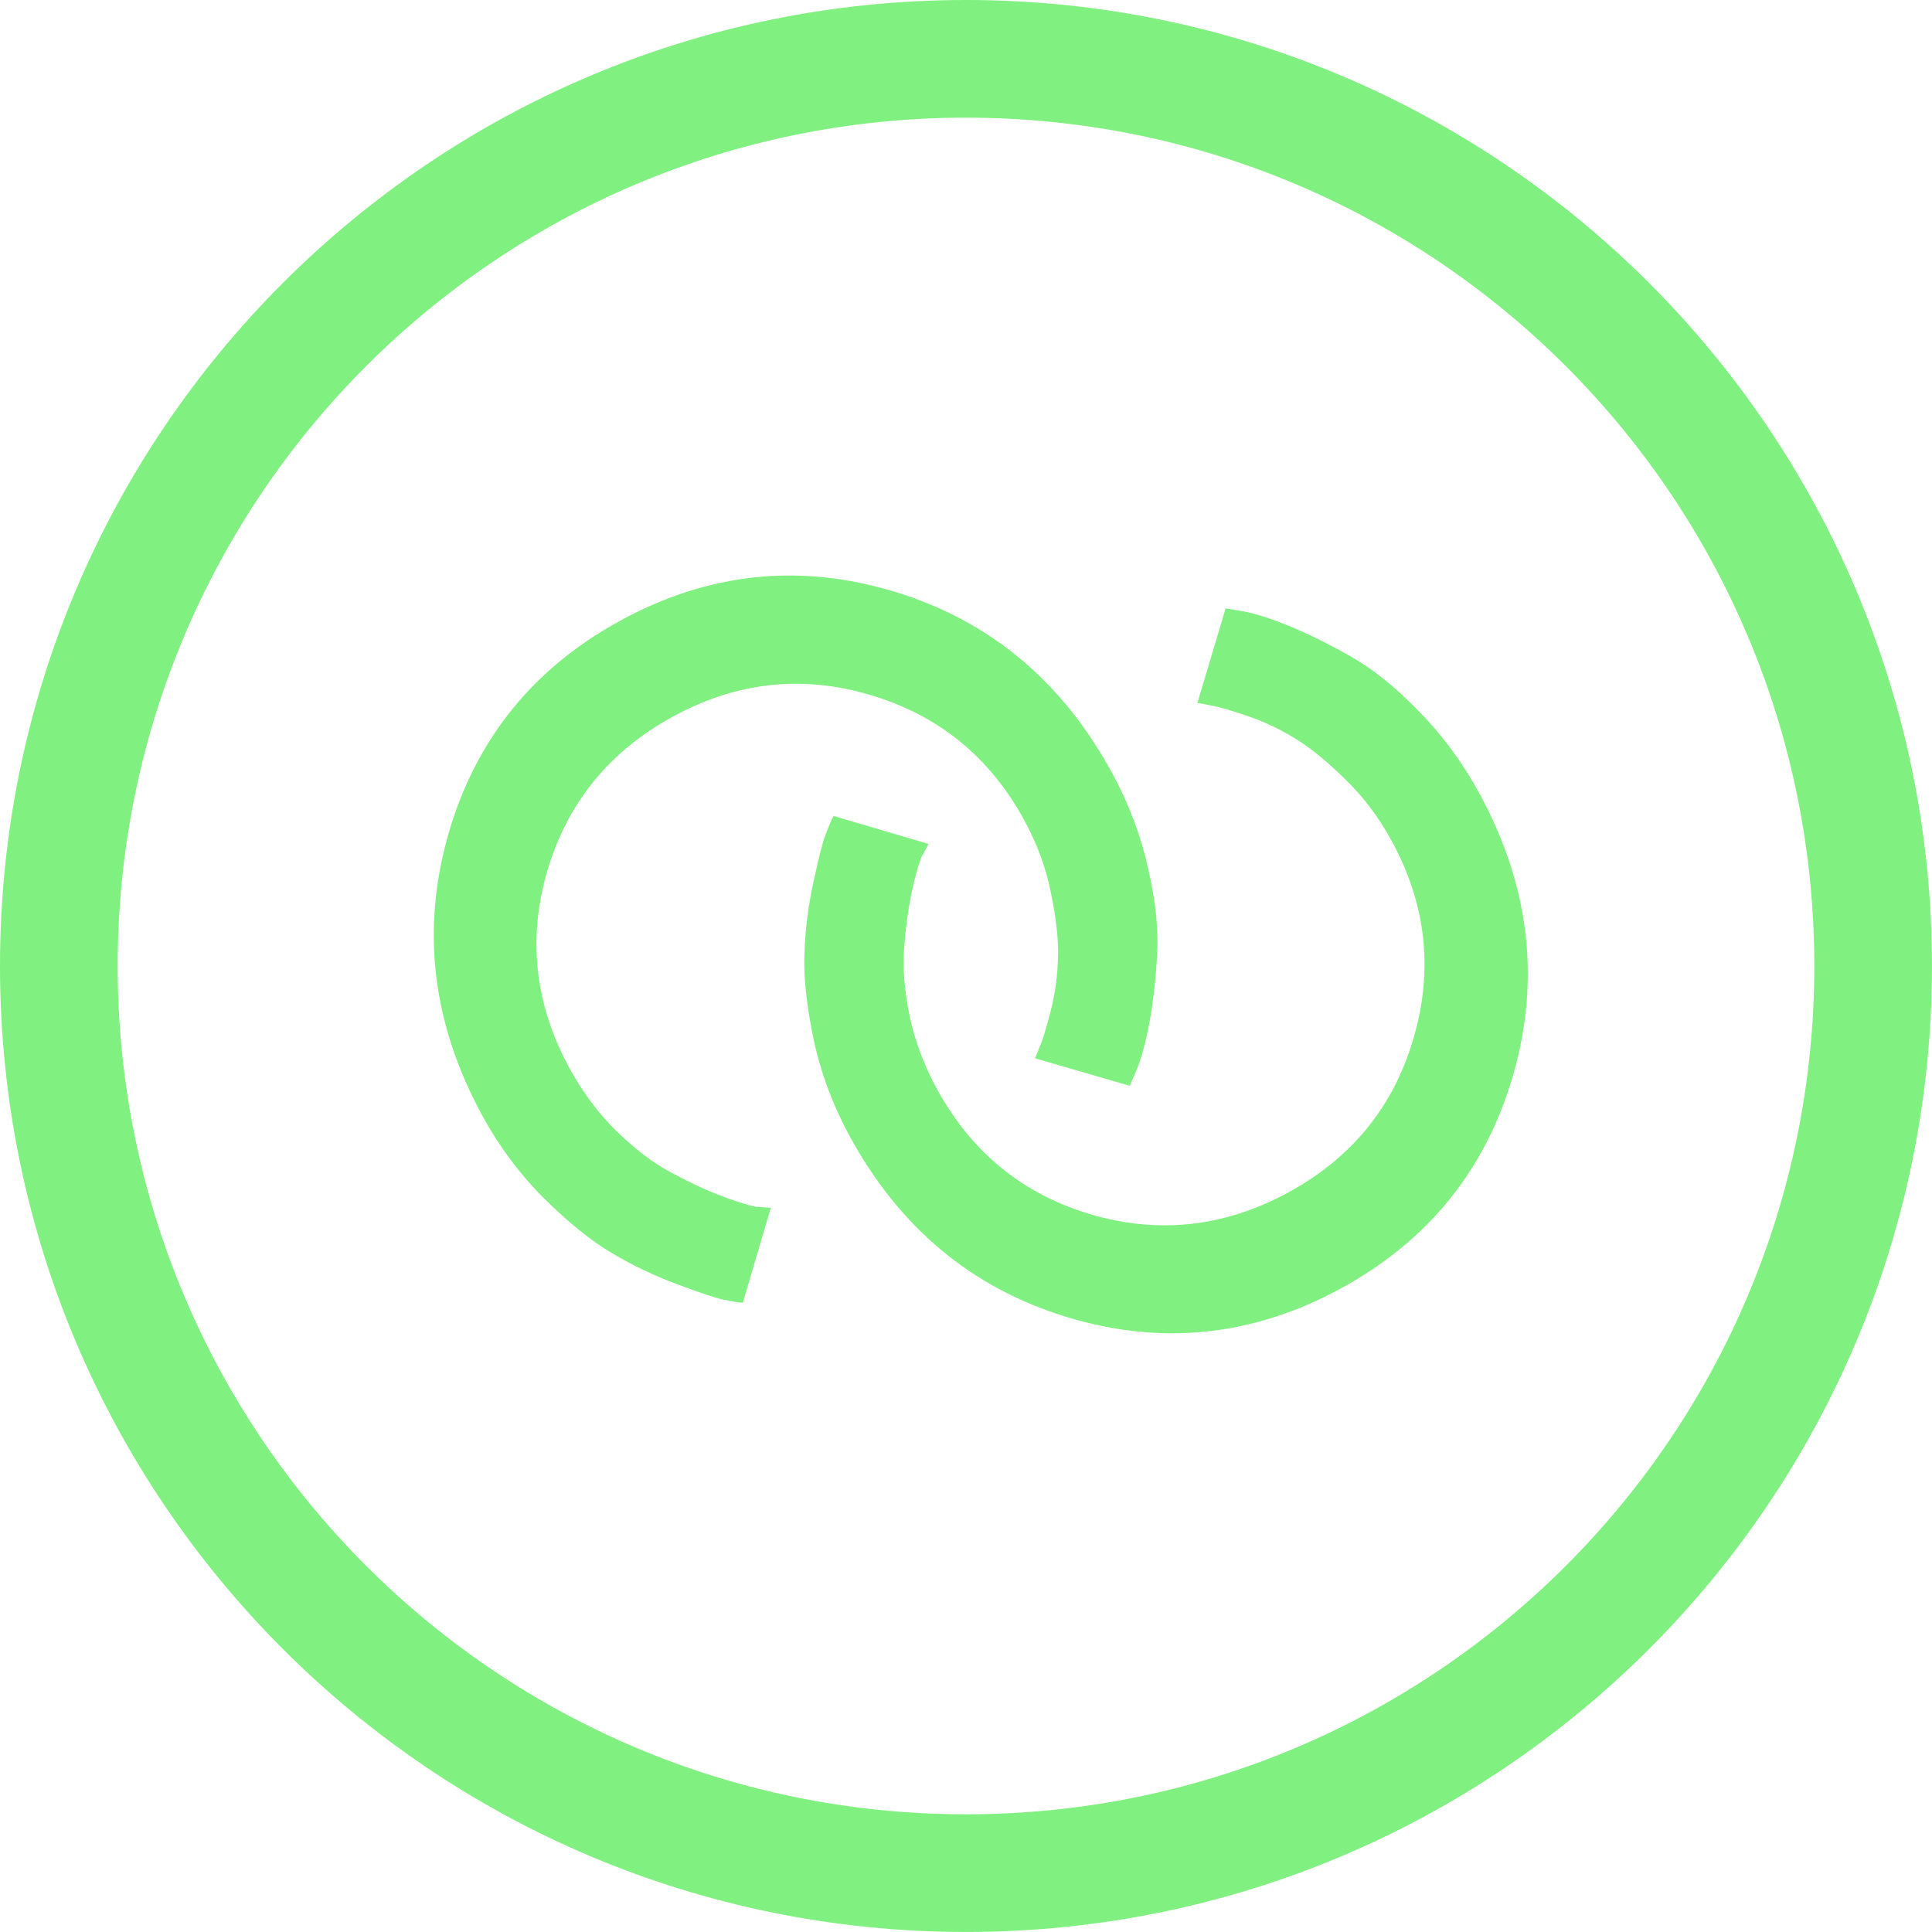
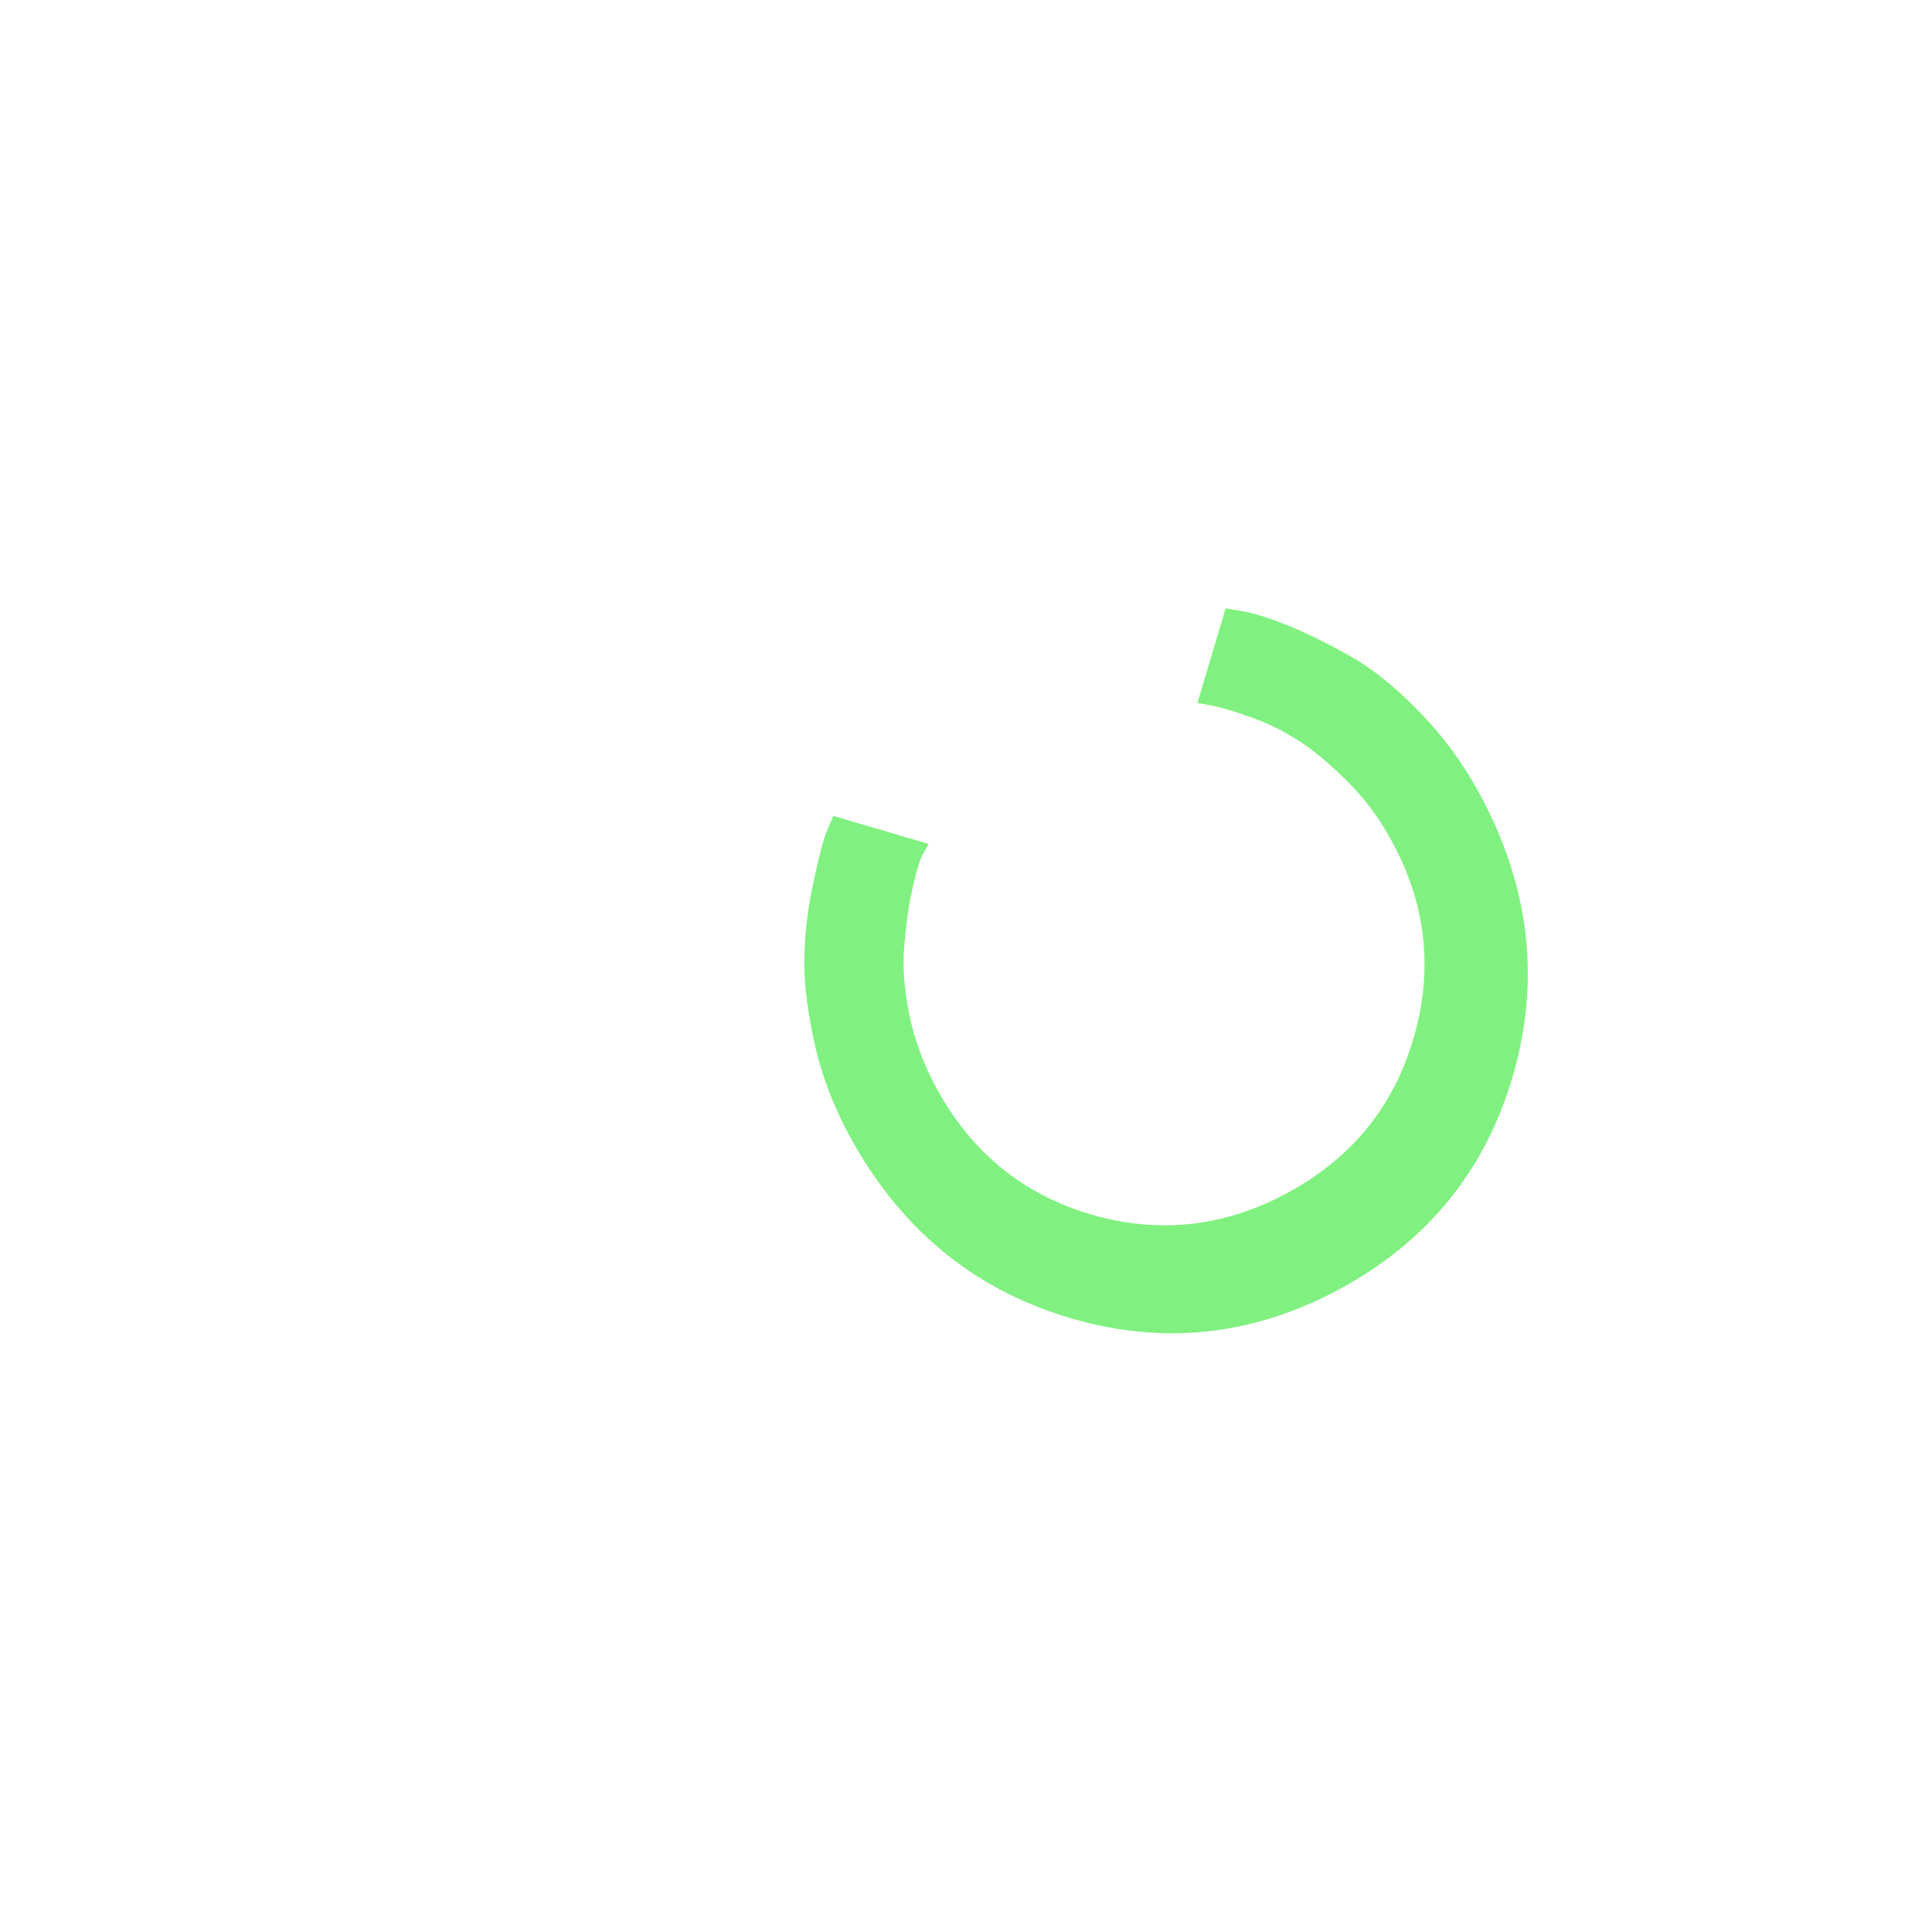
<svg xmlns="http://www.w3.org/2000/svg" width="67" height="67" viewBox="0 0 67 67" fill="none">
-   <path fill-rule="evenodd" clip-rule="evenodd" d="M33.499 62.918C49.747 62.918 62.918 49.747 62.918 33.499C62.918 17.252 49.747 4.081 33.499 4.081C17.252 4.081 4.081 17.252 4.081 33.499C4.081 49.747 17.252 62.918 33.499 62.918ZM33.499 66.999C52.001 66.999 66.999 52.001 66.999 33.499C66.999 14.998 52.001 0 33.499 0C14.998 0 0 14.998 0 33.499C0 52.001 14.998 66.999 33.499 66.999Z" fill="#80F180" />
-   <path d="M38.559 26.792C39.146 27.869 39.565 28.979 39.817 30.122C40.079 31.26 40.182 32.26 40.127 33.123C40.078 33.995 39.987 34.781 39.856 35.48C39.725 36.179 39.578 36.72 39.415 37.103L39.178 37.655L35.891 36.7C35.938 36.598 35.998 36.45 36.072 36.256C36.16 36.066 36.282 35.667 36.437 35.058C36.591 34.448 36.675 33.839 36.689 33.23C36.712 32.615 36.633 31.87 36.451 30.996C36.285 30.126 35.975 29.277 35.523 28.448C34.323 26.246 32.54 24.797 30.176 24.1C27.821 23.399 25.543 23.648 23.341 24.848C21.139 26.049 19.687 27.826 18.986 30.181C18.289 32.546 18.544 34.834 19.75 37.045C20.202 37.875 20.746 38.603 21.382 39.23C22.034 39.861 22.657 40.334 23.252 40.65C23.852 40.976 24.412 41.241 24.933 41.444C25.469 41.651 25.901 41.787 26.23 41.851L26.73 41.886L25.76 45.181C25.598 45.167 25.373 45.129 25.084 45.069C24.81 45.013 24.278 44.836 23.488 44.537C22.702 44.248 21.95 43.889 21.23 43.462C20.516 43.044 19.729 42.411 18.868 41.56C18.023 40.715 17.31 39.759 16.728 38.693C14.995 35.513 14.599 32.271 15.538 28.967C16.478 25.663 18.473 23.179 21.524 21.516C24.575 19.853 27.744 19.522 31.03 20.522C34.316 21.523 36.826 23.613 38.559 26.792Z" fill="#80F180" />
  <path d="M51.298 27.504C50.711 26.427 50.005 25.474 49.181 24.642C48.366 23.806 47.581 23.177 46.827 22.756C46.067 22.325 45.358 21.975 44.699 21.706C44.04 21.438 43.506 21.268 43.096 21.197L42.503 21.097L41.525 24.378C41.636 24.394 41.793 24.424 41.996 24.467C42.203 24.495 42.605 24.609 43.201 24.809C43.797 25.009 44.355 25.269 44.874 25.587C45.404 25.901 45.986 26.371 46.622 26.997C47.263 27.609 47.809 28.329 48.261 29.159C49.462 31.36 49.714 33.644 49.018 36.008C48.331 38.368 46.887 40.147 44.685 41.348C42.483 42.548 40.203 42.805 37.844 42.118C35.479 41.422 33.694 39.968 32.488 37.757C32.036 36.927 31.719 36.075 31.537 35.201C31.36 34.312 31.299 33.532 31.356 32.86C31.407 32.179 31.489 31.565 31.6 31.017C31.716 30.455 31.837 30.017 31.961 29.706L32.203 29.267L28.907 28.297C28.832 28.441 28.741 28.65 28.635 28.926C28.534 29.186 28.394 29.729 28.217 30.556C28.035 31.373 27.928 32.199 27.898 33.036C27.861 33.862 27.968 34.867 28.216 36.051C28.469 37.22 28.886 38.337 29.467 39.404C31.2 42.583 33.71 44.673 36.996 45.674C40.282 46.674 43.451 46.343 46.502 44.68C49.553 43.017 51.548 40.533 52.488 37.229C53.428 33.925 53.031 30.683 51.298 27.504Z" fill="#80F180" />
</svg>